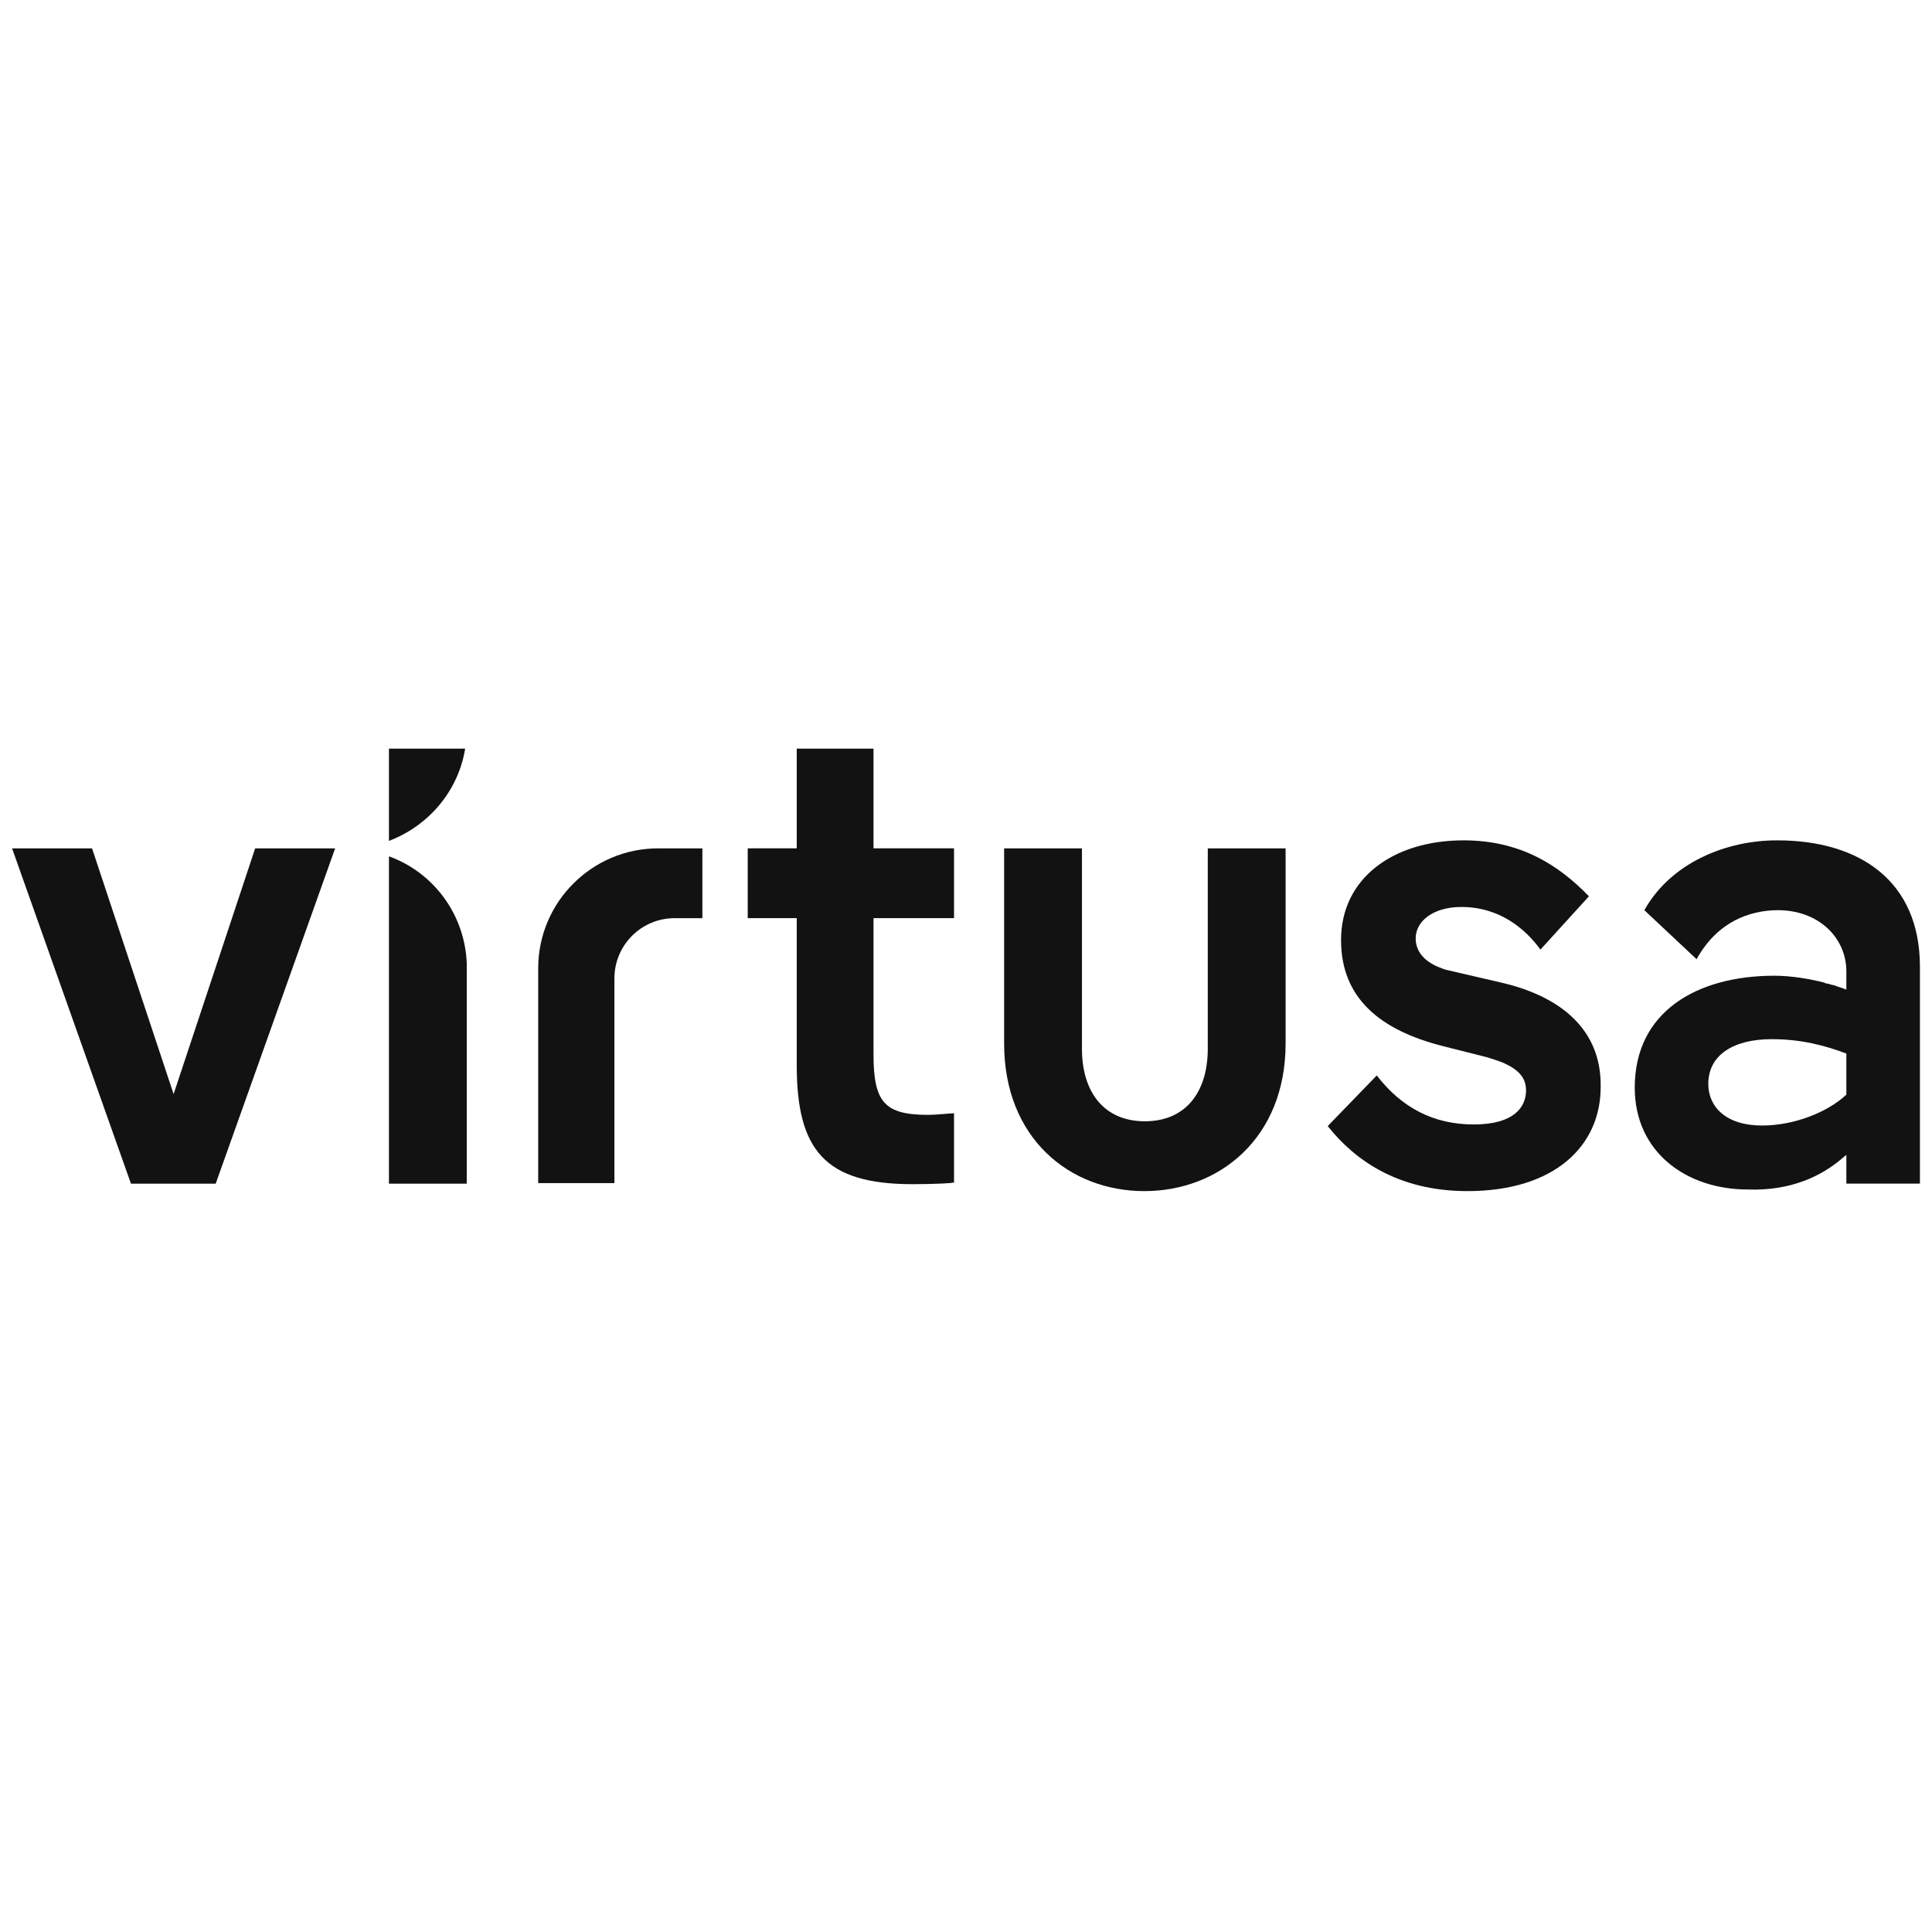
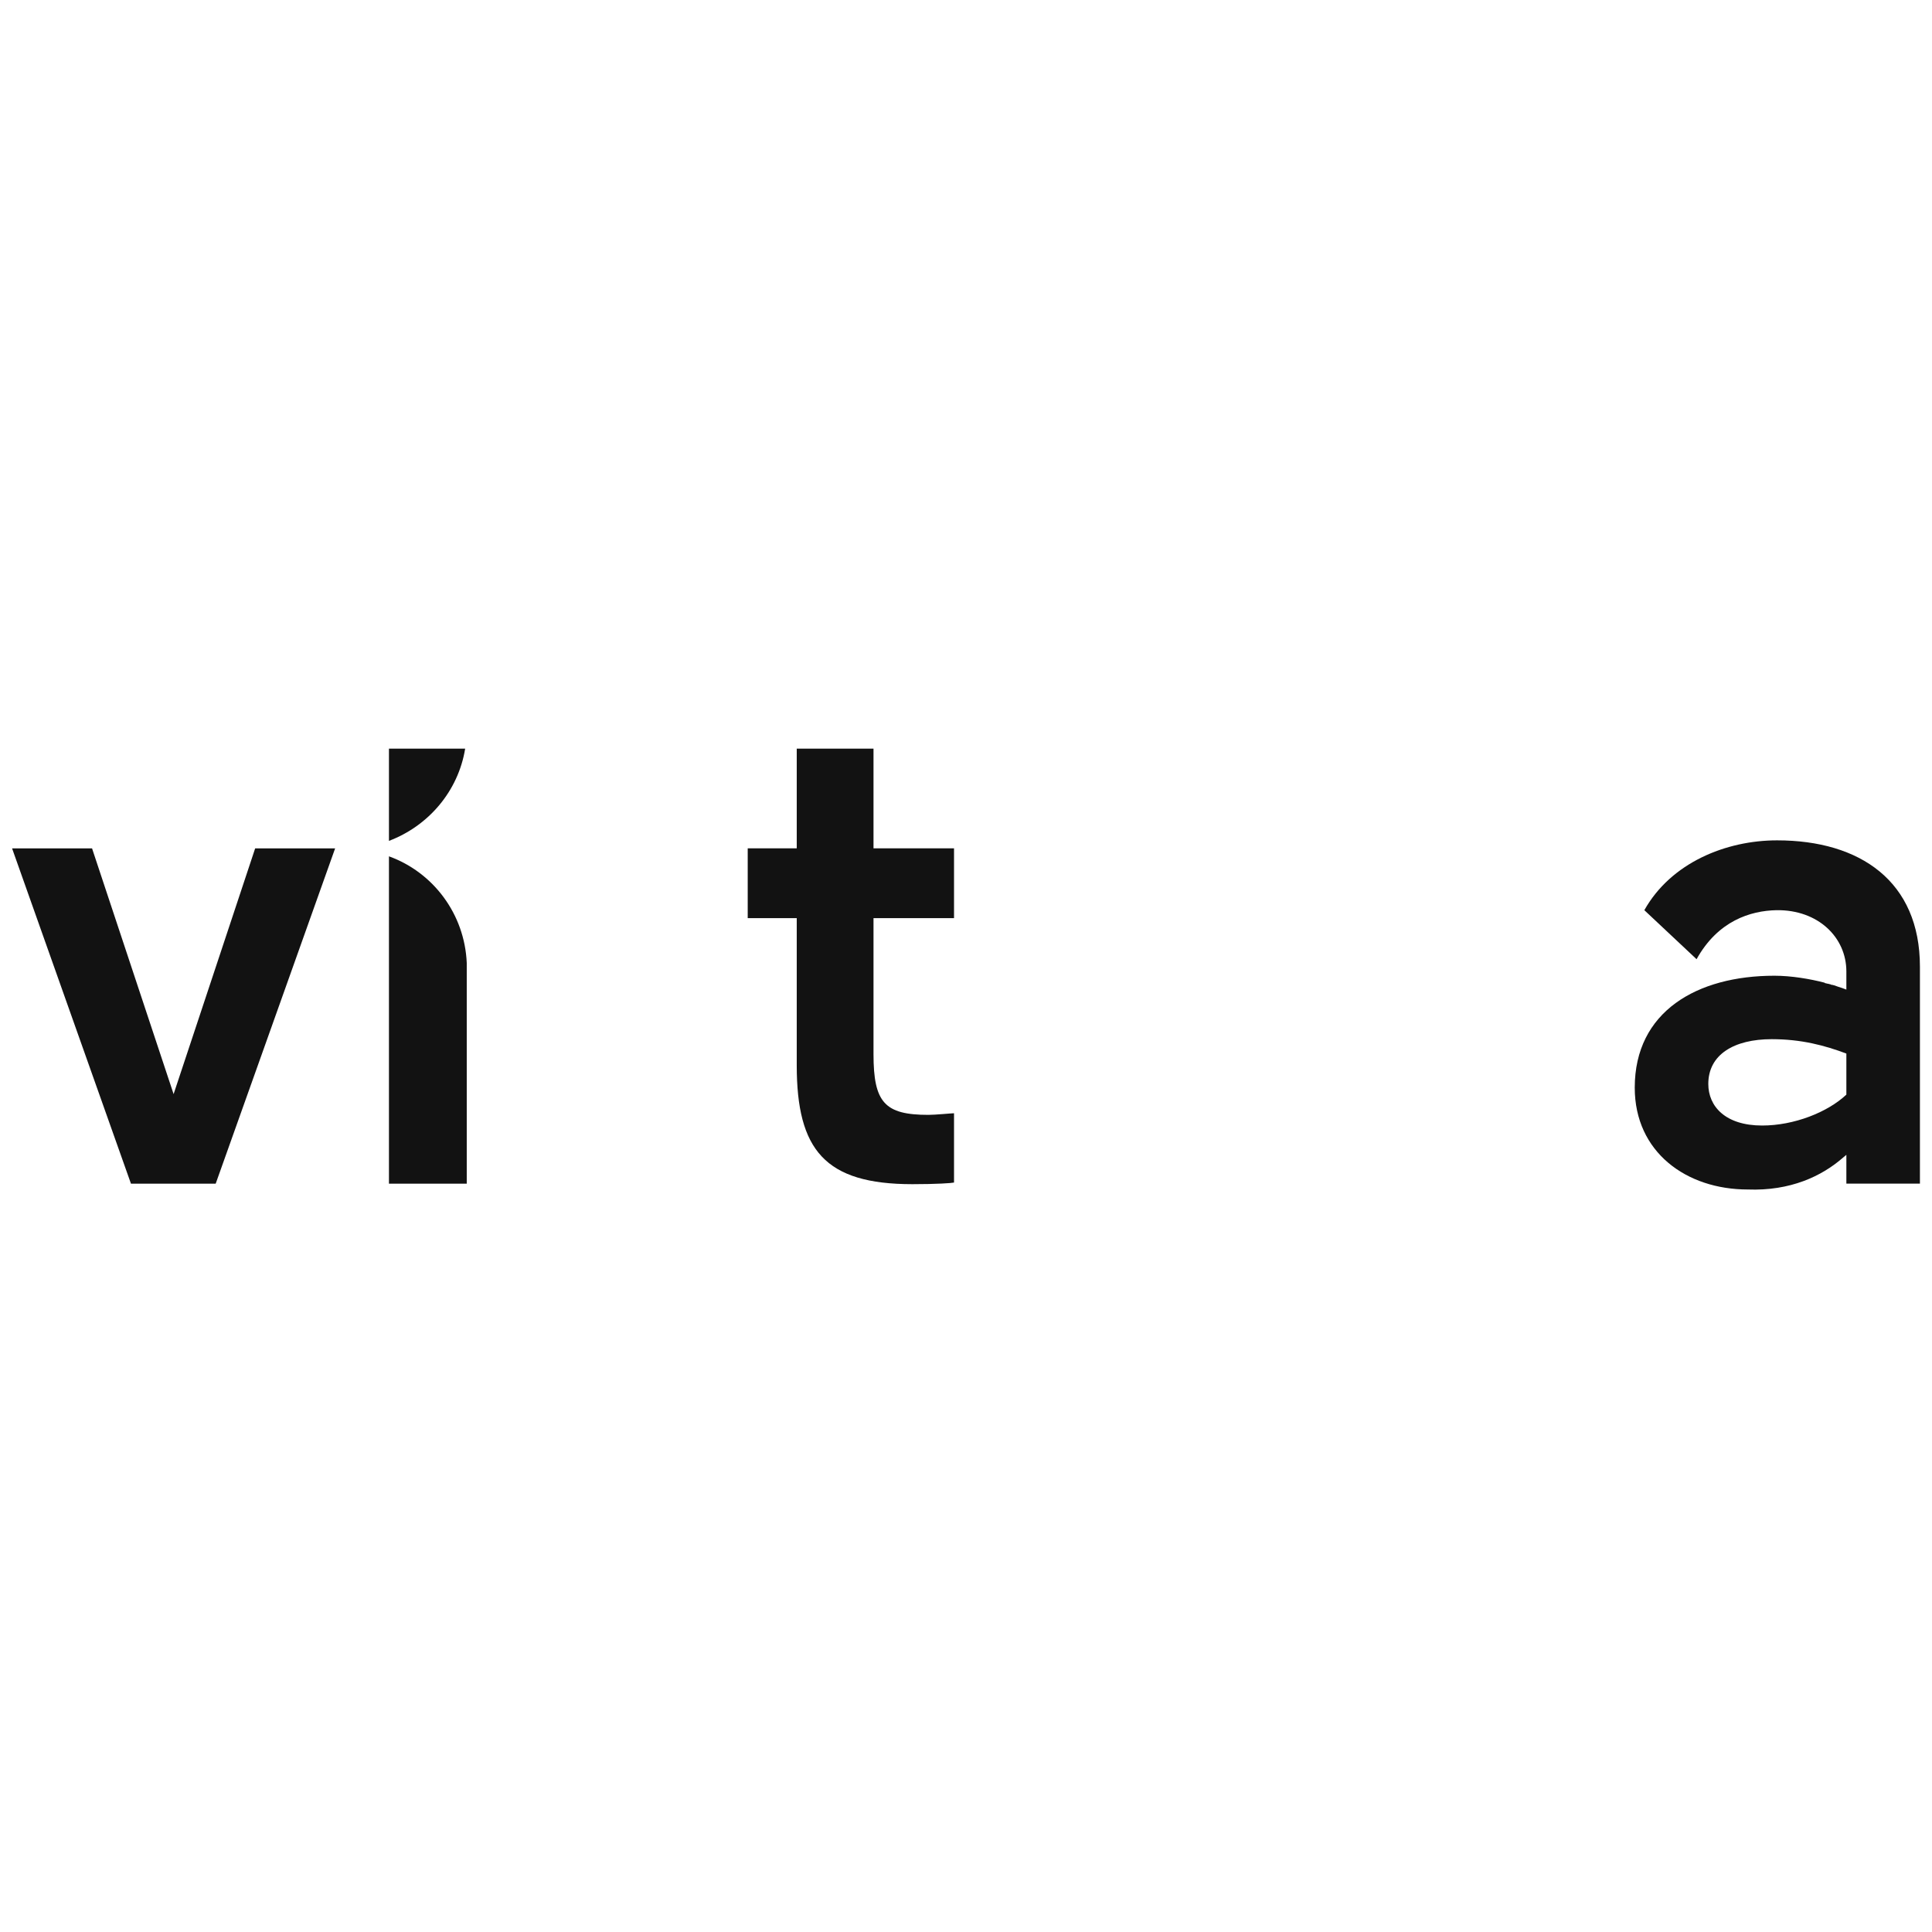
<svg xmlns="http://www.w3.org/2000/svg" fill="none" height="100%" overflow="visible" preserveAspectRatio="none" style="display: block;" viewBox="0 0 56 56" width="100%">
  <g id="VIRTUSA 1">
    <g id="philips-copy-9">
      <g id="virtusa-logos-idprPRA2TY">
-         <path d="M33.169 34.525C31.006 34.525 29.105 32.995 29.105 30.245V24.59H31.361V30.399C31.361 31.666 32.01 32.501 33.184 32.501C34.359 32.501 35.008 31.666 35.008 30.399V24.59H37.264V30.245C37.264 32.995 35.332 34.525 33.169 34.525Z" fill="#121212" id="Path" />
        <path d="M13.483 21.7H11.274V24.373C12.417 23.941 13.282 22.936 13.483 21.7Z" fill="#121212" id="Path_2" />
        <path d="M11.274 24.821V34.309H13.529V27.912C13.468 26.49 12.556 25.285 11.274 24.821Z" fill="#121212" id="Path_3" />
-         <path d="M19.076 24.59C17.16 24.59 15.6 26.15 15.6 28.066V34.293H17.809V28.36C17.809 27.402 18.582 26.614 19.555 26.614H20.359V24.59H19.076Z" fill="#121212" id="Path_4" />
-         <path d="M43.522 28.483L41.992 28.128C41.915 28.112 41.853 28.097 41.791 28.066C41.343 27.911 41.034 27.618 41.034 27.201C41.034 26.706 41.529 26.289 42.363 26.289C43.46 26.289 44.217 26.922 44.65 27.525L46.056 25.98C45.16 25.053 44.047 24.358 42.425 24.358C40.385 24.358 38.871 25.455 38.871 27.247C38.871 28.931 39.999 29.858 41.822 30.322L43.105 30.646C43.259 30.693 43.398 30.739 43.522 30.785C44.047 31.002 44.233 31.264 44.233 31.604C44.233 32.083 43.893 32.593 42.718 32.593C41.559 32.593 40.632 32.114 39.906 31.172L38.485 32.64C39.242 33.597 40.493 34.525 42.533 34.525C45.082 34.525 46.396 33.196 46.396 31.512C46.427 29.812 45.191 28.869 43.522 28.483Z" fill="#121212" id="Path_5" />
        <path d="M27.637 32.269C27.575 32.269 27.112 32.315 26.911 32.315C25.644 32.315 25.319 31.96 25.319 30.554V26.613H25.335H27.653V24.589H25.335H25.319V21.7H23.094V24.589H21.673V26.613H23.094V30.878C23.094 33.335 23.913 34.324 26.447 34.324C27.158 34.324 27.591 34.293 27.653 34.277V32.269H27.637Z" fill="#121212" id="Path_6" />
        <path d="M9.714 24.59L6.252 34.309H3.796L0.35 24.59H2.668L5.032 31.713L7.396 24.59H9.714Z" fill="#121212" id="Path_7" />
        <path d="M51.077 32.624C50.01 32.624 49.516 32.068 49.516 31.419C49.516 30.569 50.258 30.121 51.355 30.121C52.22 30.121 52.9 30.306 53.518 30.538V31.728C52.977 32.238 52.004 32.624 51.077 32.624ZM53.425 33.551C53.456 33.52 53.487 33.505 53.518 33.474V34.308H55.65V28.02C55.65 25.547 53.919 24.358 51.509 24.358C50.026 24.358 48.434 25.007 47.662 26.382L49.176 27.803C49.794 26.691 50.736 26.397 51.494 26.382C52.699 26.366 53.518 27.17 53.518 28.159V28.684C53.471 28.669 53.441 28.653 53.394 28.638C53.332 28.622 53.255 28.591 53.162 28.56C53.147 28.56 53.116 28.545 53.101 28.545C53.085 28.545 53.07 28.545 53.054 28.529C53.023 28.529 53.008 28.514 52.977 28.514C52.962 28.514 52.931 28.499 52.915 28.499C52.9 28.499 52.9 28.499 52.884 28.483C52.467 28.375 51.926 28.282 51.432 28.282C49.191 28.282 47.384 29.317 47.384 31.527C47.384 33.397 48.882 34.478 50.659 34.478C51.895 34.525 52.807 34.092 53.425 33.551Z" fill="#121212" id="Shape" />
      </g>
    </g>
  </g>
</svg>